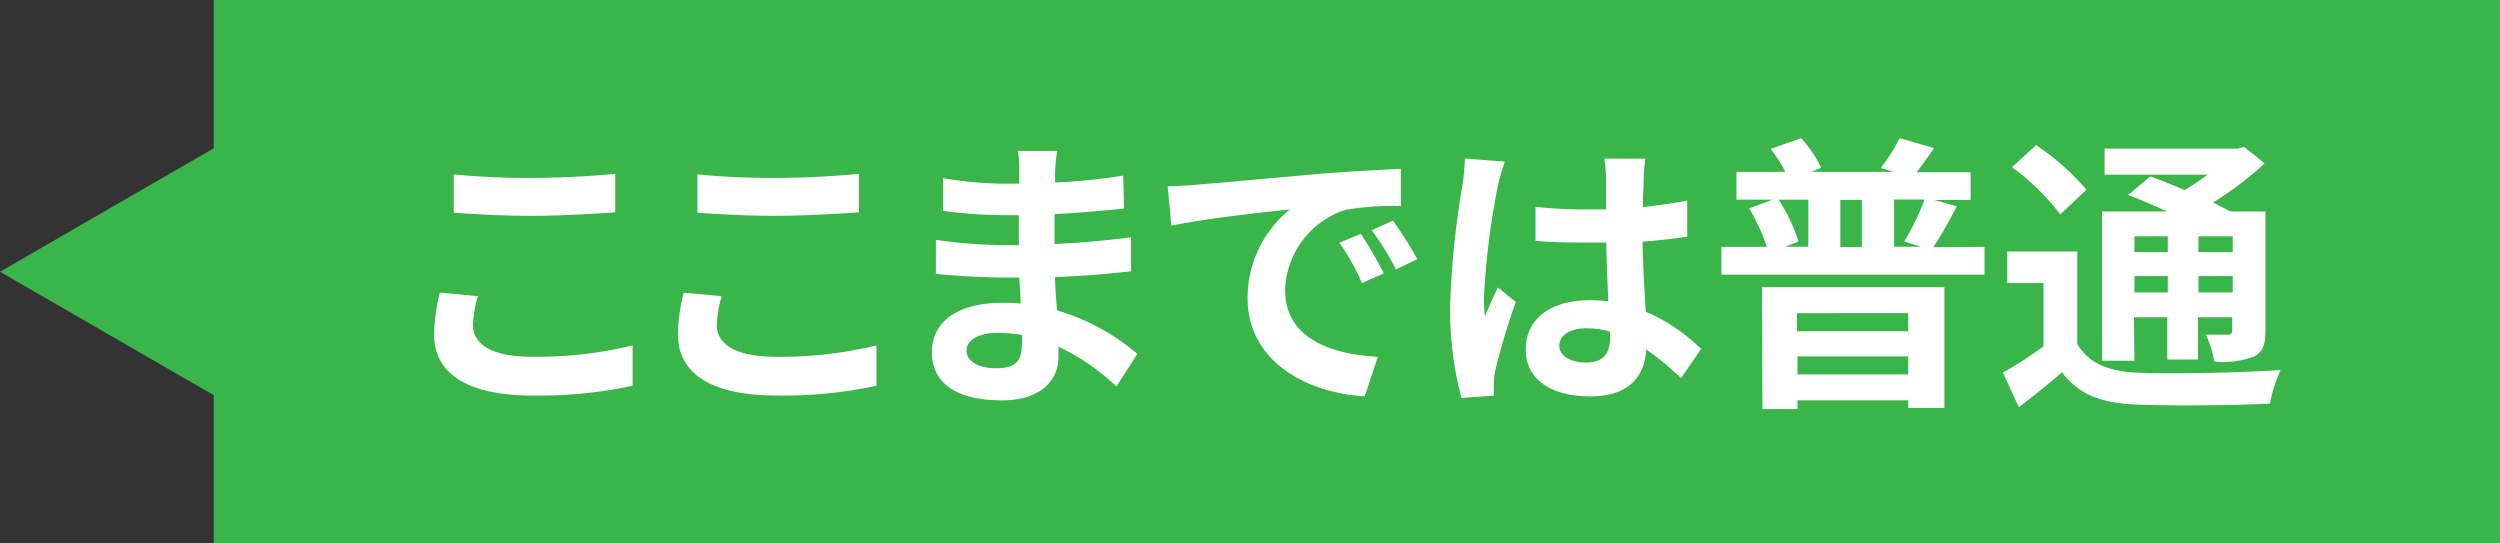
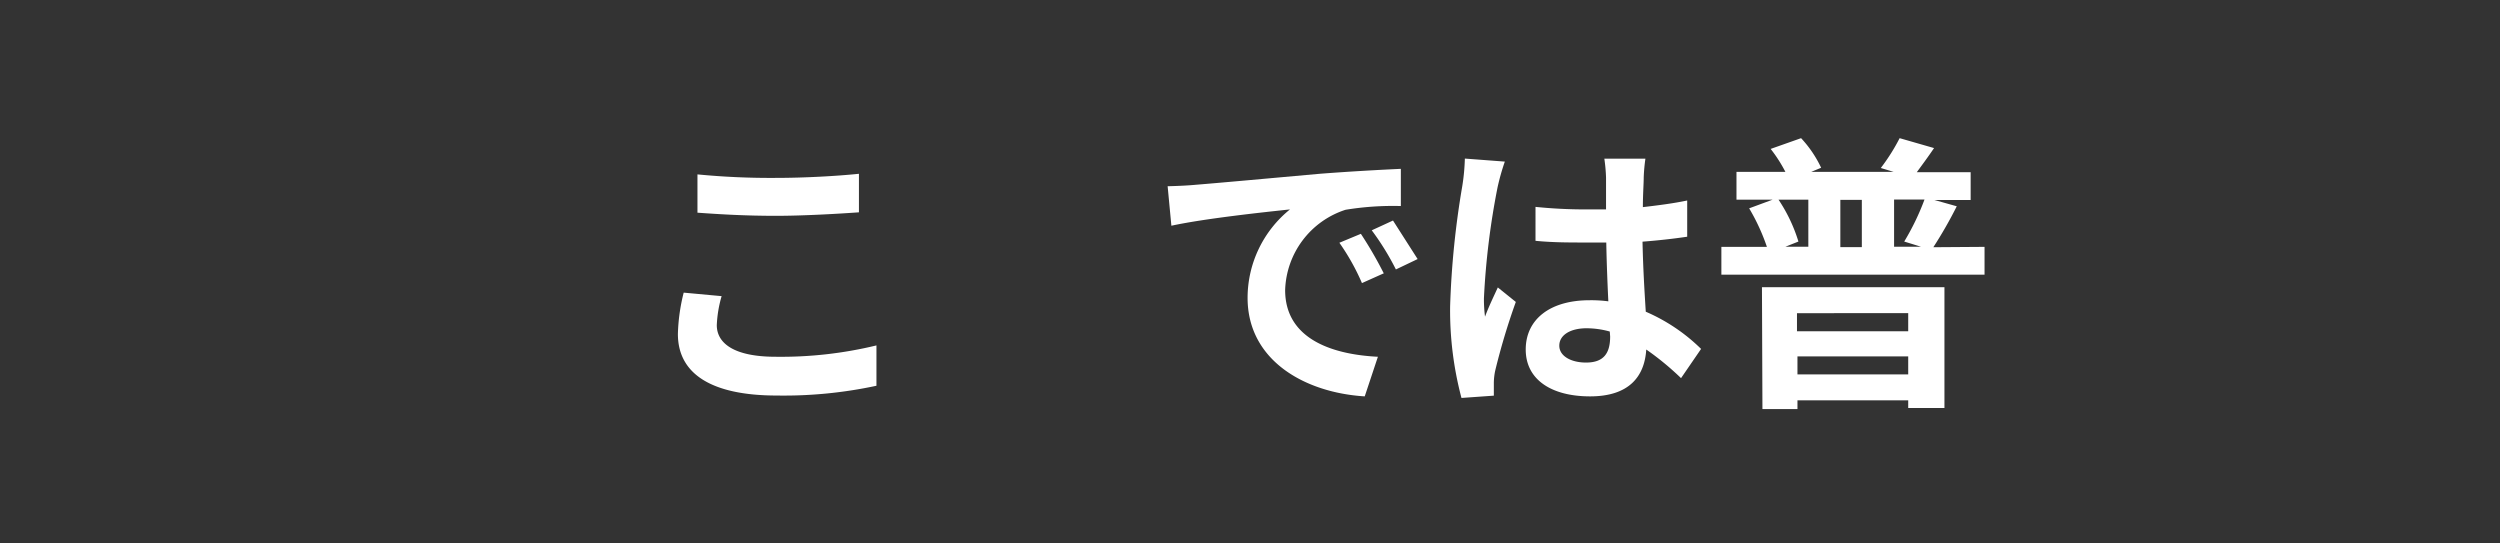
<svg xmlns="http://www.w3.org/2000/svg" viewBox="0 0 207 45">
  <rect x="0" y="0" width="207" height="45" fill="#333333" stroke="none" />
  <defs>
    <style>.cls-1{fill:#39b54a;}.cls-2{fill:#fff;}</style>
  </defs>
  <title>ここまでは普通</title>
  <g>
-     <polygon class="cls-1" points="17.7 0 17.7 12.28 14.35 14.21 0 22.5 14.35 30.79 17.7 32.72 17.7 45 207 45 207 0 17.7 0" />
-     <path class="cls-2" d="M39.57,24.52a9.66,9.66,0,0,0-.41,2.4c0,1.51,1.44,2.62,4.87,2.62a33.44,33.44,0,0,0,8.35-.94l0,3.34a36.62,36.62,0,0,1-8.26.81c-5.45,0-8.18-1.82-8.18-5.09a15.42,15.42,0,0,1,.48-3.43Zm-2-10.08a62.93,62.93,0,0,0,6.48.29c2.35,0,5.07-.15,6.89-.34v3.19c-1.66.12-4.61.29-6.86.29-2.5,0-4.56-.12-6.51-.26Z" />
    <path class="cls-2" d="M59.75,24.52a10.11,10.11,0,0,0-.4,2.4c0,1.51,1.44,2.62,4.87,2.62a33.5,33.5,0,0,0,8.35-.94l0,3.34a36.52,36.52,0,0,1-8.25.81c-5.45,0-8.19-1.82-8.19-5.09a15.42,15.42,0,0,1,.48-3.43Zm-2-10.08a62.65,62.65,0,0,0,6.48.29c2.35,0,5.06-.15,6.89-.34v3.19c-1.66.12-4.61.29-6.87.29-2.49,0-4.56-.12-6.5-.26Z" />
-     <path class="cls-2" d="M92.44,32a18,18,0,0,0-4.8-3.29c0,.31,0,.6,0,.84,0,2-1.53,3.6-4.68,3.6-3.79,0-5.8-1.44-5.8-4s2.2-4.08,5.88-4.08c.5,0,1,0,1.46.07,0-.72-.07-1.46-.1-2.16H83.2c-1.39,0-4.13-.12-5.71-.31l0-2.81a42.27,42.27,0,0,0,5.74.44h1.13V17.82H83.25a38.94,38.94,0,0,1-5.16-.36l0-2.71a31.31,31.31,0,0,0,5.16.46H84.4V14.13a9.08,9.08,0,0,0-.12-1.63h3.25c-.07.48-.14,1.08-.17,1.68l0,.93A49.53,49.53,0,0,0,93,14.54l.08,2.73c-1.56.15-3.48.34-5.76.46l0,2.47c2.4-.1,4.39-.31,6.33-.55v2.81c-2.14.24-4,.4-6.29.48,0,.88.09,1.84.17,2.76a18.09,18.09,0,0,1,6.64,3.6Zm-7.82-4.27a12.41,12.41,0,0,0-2-.17c-1.68,0-2.59.65-2.59,1.46s.84,1.47,2.47,1.47c1.27,0,2.09-.39,2.09-1.75C84.64,28.43,84.64,28.1,84.62,27.69Z" />
-     <path class="cls-2" d="M99,15.3c2-.16,5.93-.52,10.27-.91,2.45-.19,5-.33,6.72-.41l0,3.08a24.33,24.33,0,0,0-4.58.31,7.22,7.22,0,0,0-5,6.65c0,3.91,3.65,5.32,7.68,5.52L113,32.82c-5-.31-9.7-3-9.7-8.16a9.42,9.42,0,0,1,3.51-7.32c-2.07.22-7.06.75-9.82,1.35l-.31-3.27C97.6,15.4,98.51,15.35,99,15.3Zm15.6,7.32-1.83.82a18.43,18.43,0,0,0-1.87-3.34l1.78-.74A32.81,32.81,0,0,1,114.57,22.62Zm2.78-1.17-1.8.86a21.61,21.61,0,0,0-2-3.24l1.76-.81A34.38,34.38,0,0,1,117.35,21.45Z" />
+     <path class="cls-2" d="M99,15.3c2-.16,5.93-.52,10.27-.91,2.45-.19,5-.33,6.72-.41l0,3.08a24.33,24.33,0,0,0-4.58.31,7.22,7.22,0,0,0-5,6.65c0,3.91,3.65,5.32,7.68,5.52L113,32.82c-5-.31-9.7-3-9.7-8.16a9.42,9.42,0,0,1,3.51-7.32c-2.07.22-7.06.75-9.82,1.35l-.31-3.27C97.6,15.4,98.51,15.35,99,15.3Zm15.6,7.32-1.83.82a18.43,18.43,0,0,0-1.87-3.34l1.78-.74A32.81,32.81,0,0,1,114.57,22.62Zm2.78-1.17-1.8.86a21.61,21.61,0,0,0-2-3.24l1.76-.81Z" />
    <path class="cls-2" d="M124.6,13.38A18.65,18.65,0,0,0,124,15.5a62.67,62.67,0,0,0-1.13,9.19,11.22,11.22,0,0,0,.09,1.53c.31-.84.7-1.63,1.06-2.42L125.51,25a55.38,55.38,0,0,0-1.7,5.66,5,5,0,0,0-.12,1.1c0,.24,0,.65,0,1l-2.68.19a28.25,28.25,0,0,1-.94-7.58,72,72,0,0,1,1-9.92,17.07,17.07,0,0,0,.22-2.32Zm14.59,17.93a23.35,23.35,0,0,0-2.88-2.37c-.14,2.25-1.44,3.88-4.65,3.88s-5.33-1.39-5.33-3.88,2-4.08,5.28-4.08a11,11,0,0,1,1.56.09c-.07-1.46-.14-3.19-.17-4.87-.58,0-1.15,0-1.7,0-1.4,0-2.74,0-4.16-.14V17.13a40.65,40.65,0,0,0,4.16.21c.55,0,1.12,0,1.68,0,0-1.18,0-2.14,0-2.64a13.82,13.82,0,0,0-.14-1.56h3.4a14.68,14.68,0,0,0-.14,1.54c0,.52-.07,1.41-.07,2.47,1.29-.15,2.54-.31,3.67-.55v3c-1.15.17-2.4.31-3.7.41.05,2.3.17,4.2.27,5.8a15,15,0,0,1,4.58,3.08Zm-5.9-3.86a7.3,7.3,0,0,0-1.92-.27c-1.34,0-2.26.56-2.26,1.44s1,1.4,2.21,1.4c1.47,0,2-.77,2-2.16Z" />
    <path class="cls-2" d="M164.32,20.44v2.3H142.53v-2.3h3.77a16.86,16.86,0,0,0-1.47-3.19l1.95-.72h-3v-2.3h4.05a11.81,11.81,0,0,0-1.22-1.9l2.52-.89a9.56,9.56,0,0,1,1.66,2.45l-.82.34h6.82l-1.06-.32a16.13,16.13,0,0,0,1.56-2.47l2.85.82c-.52.77-1,1.41-1.43,2h4.46v2.3h-3l1.85.52a35.83,35.83,0,0,1-1.94,3.39Zm-18.43,3.34H161v10h-3v-.63h-9.17v.72h-2.9Zm1.37-7.25A13.14,13.14,0,0,1,148.91,20l-1.08.43h1.9V16.53Zm1.53,9.4v1.5H158v-1.5ZM158,31V29.51h-9.17V31Zm-3.84-14.45h-1.78v3.91h1.78ZM157.67,20a20.7,20.7,0,0,0,1.68-3.48h-2.52v3.91h2.23Z" />
-     <path class="cls-2" d="M172,28.48c.94,1.61,2.6,2.28,5,2.38,2.86.12,8.55,0,11.84-.22a11.58,11.58,0,0,0-.89,2.78c-3,.15-8,.2-11,.08s-4.78-.82-6.22-2.67c-1.1.94-2.23,1.87-3.57,2.88l-1.32-2.86a31.15,31.15,0,0,0,3.36-2.18V23.44h-3V20.82H172Zm-1.41-10.73a19.19,19.19,0,0,0-4-3.91l2-1.82a20.32,20.32,0,0,1,4.17,3.69Zm6.14,12.12h-2.68V17.51h5.37c-1.08-.5-2.23-1-3.22-1.37l1.85-1.53c.84.31,1.85.69,2.83,1.13a22.87,22.87,0,0,0,1.92-1.28h-8.54V12.31h11l.55-.15,1.7,1.37a27.8,27.8,0,0,1-4.27,3.24c.53.26,1,.5,1.44.74h2.9V27.4c0,1.15-.21,1.75-1,2.14a7.36,7.36,0,0,1-3.24.4,7.73,7.73,0,0,0-.7-2.23c.75,0,1.59,0,1.83,0s.36-.12.36-.36V26.27h-2.84v3.5h-2.54v-3.5h-2.76Zm0-10.3v1.3h2.76v-1.3Zm2.76,4.64V22.86h-2.76v1.35Zm5.38-4.64h-2.84v1.3h2.84Zm0,4.64V22.86h-2.84v1.35Z" />
  </g>
</svg>